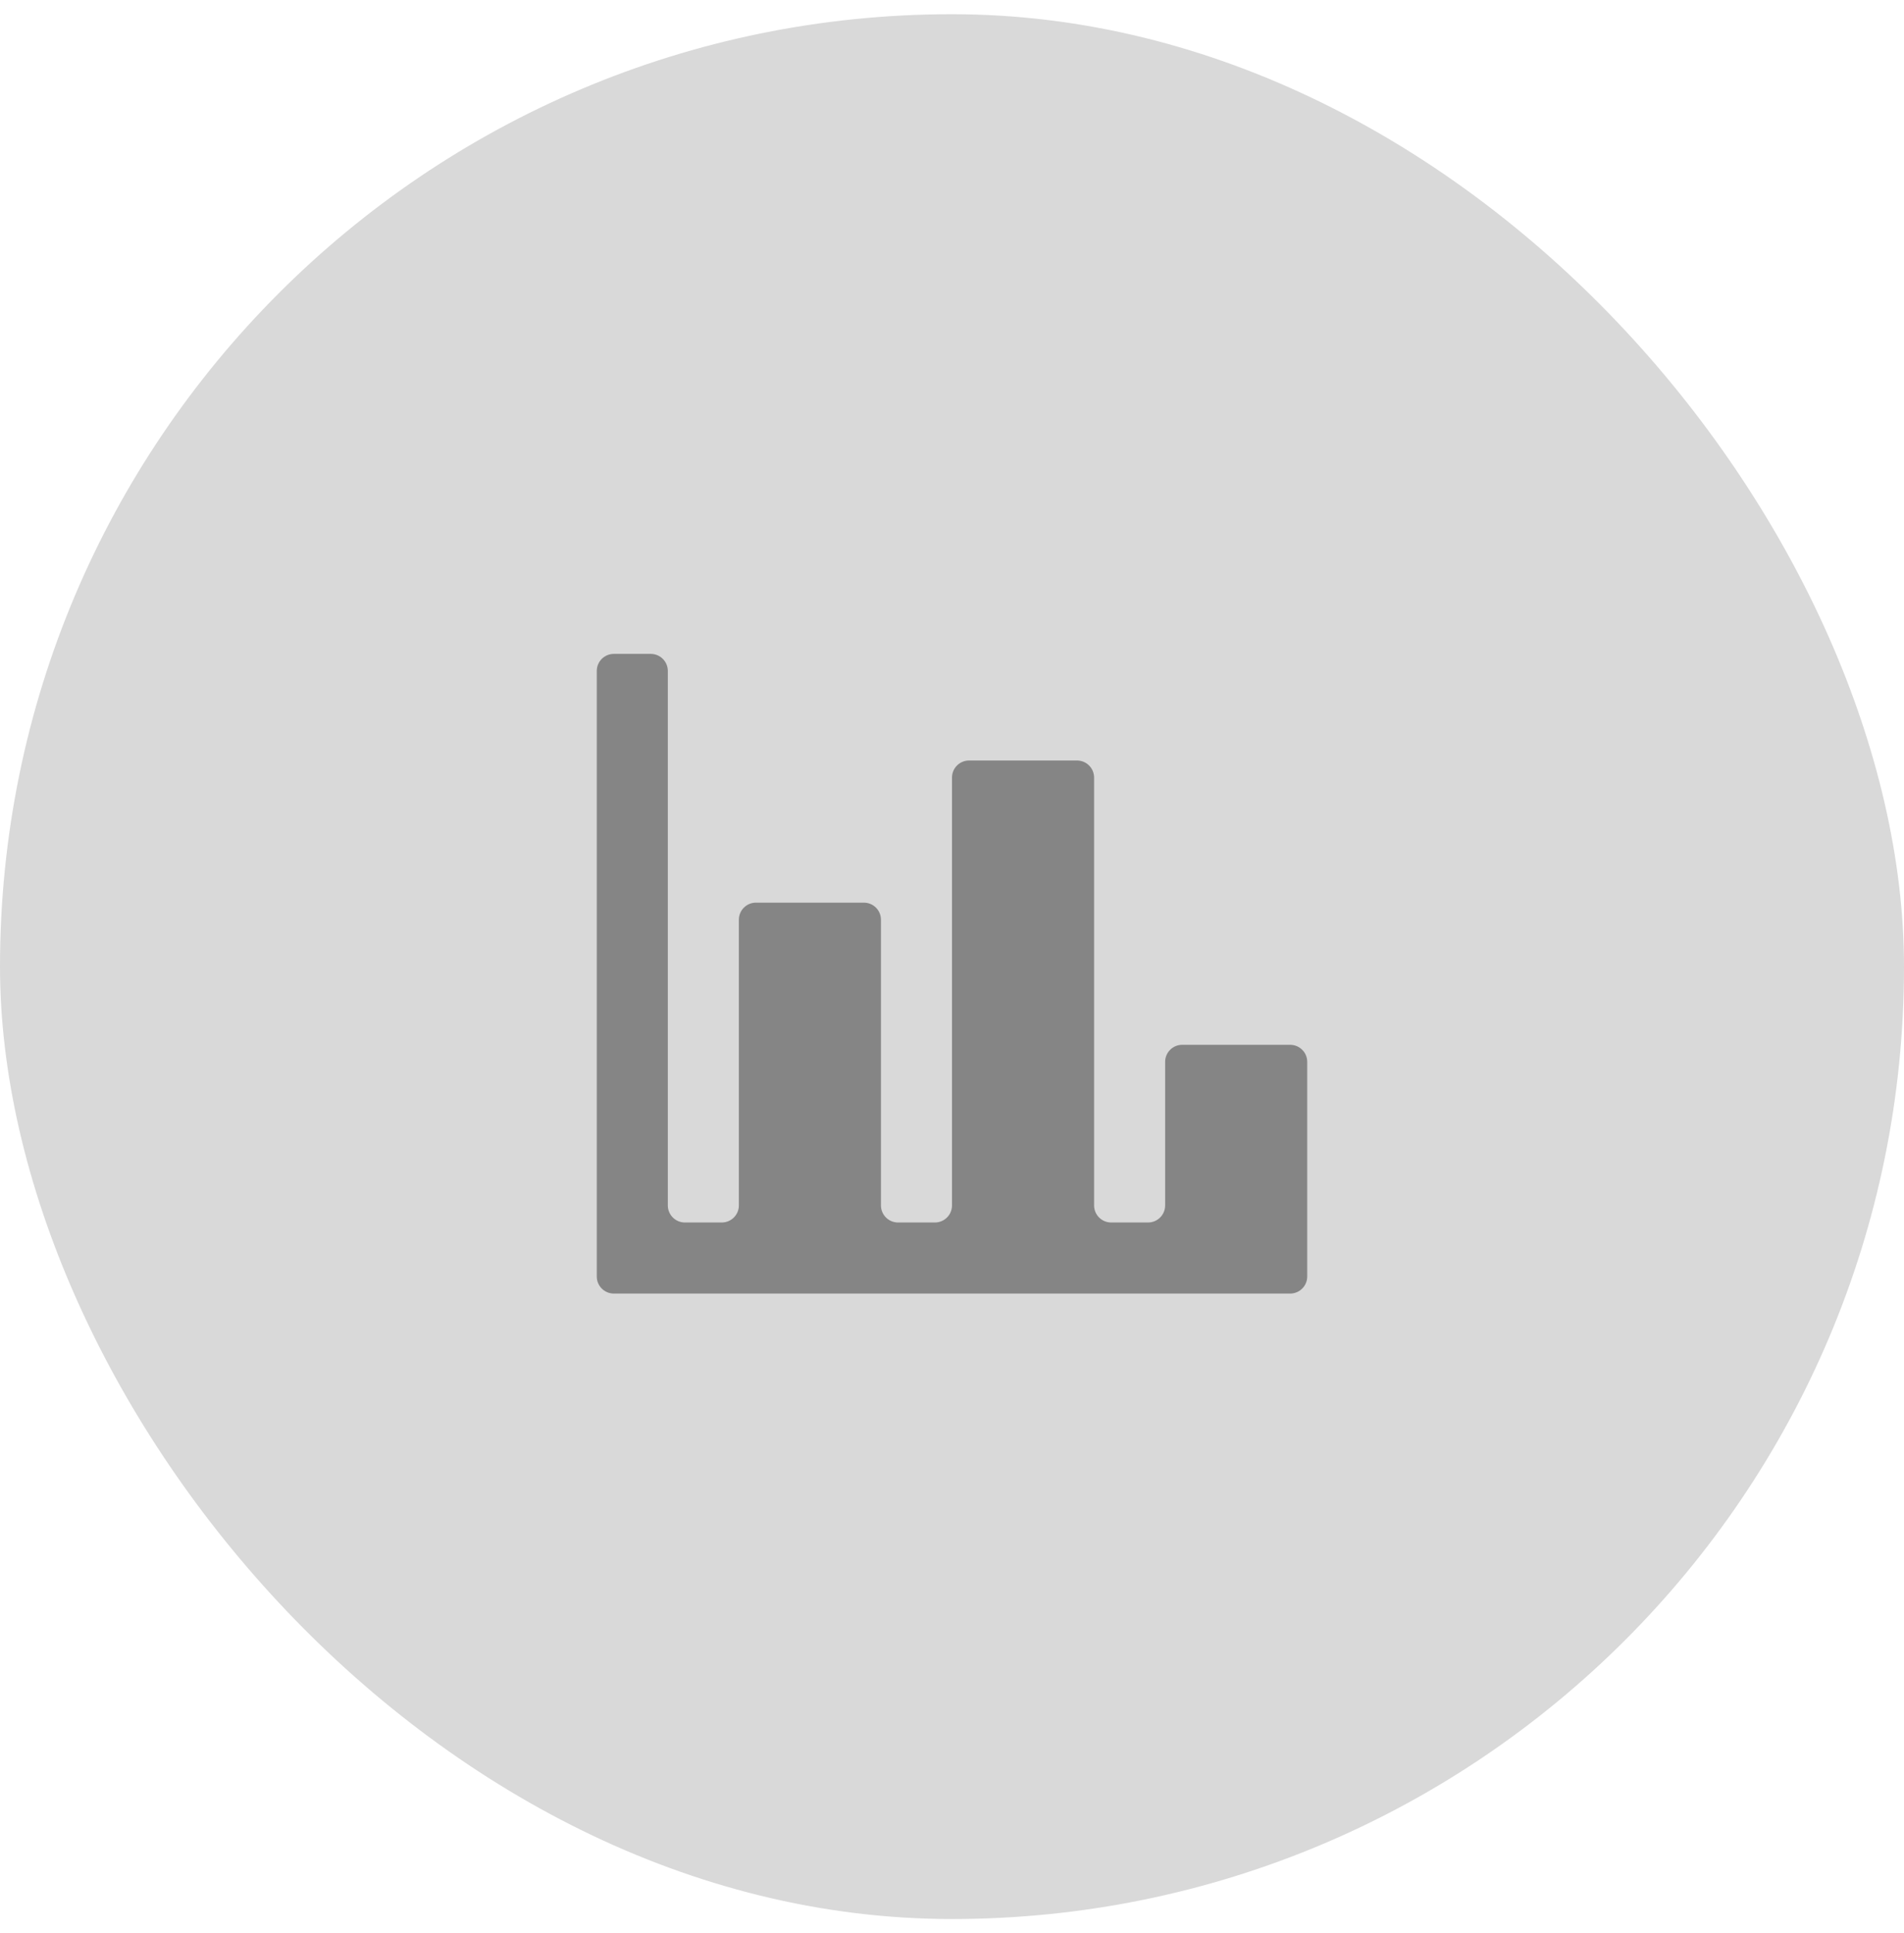
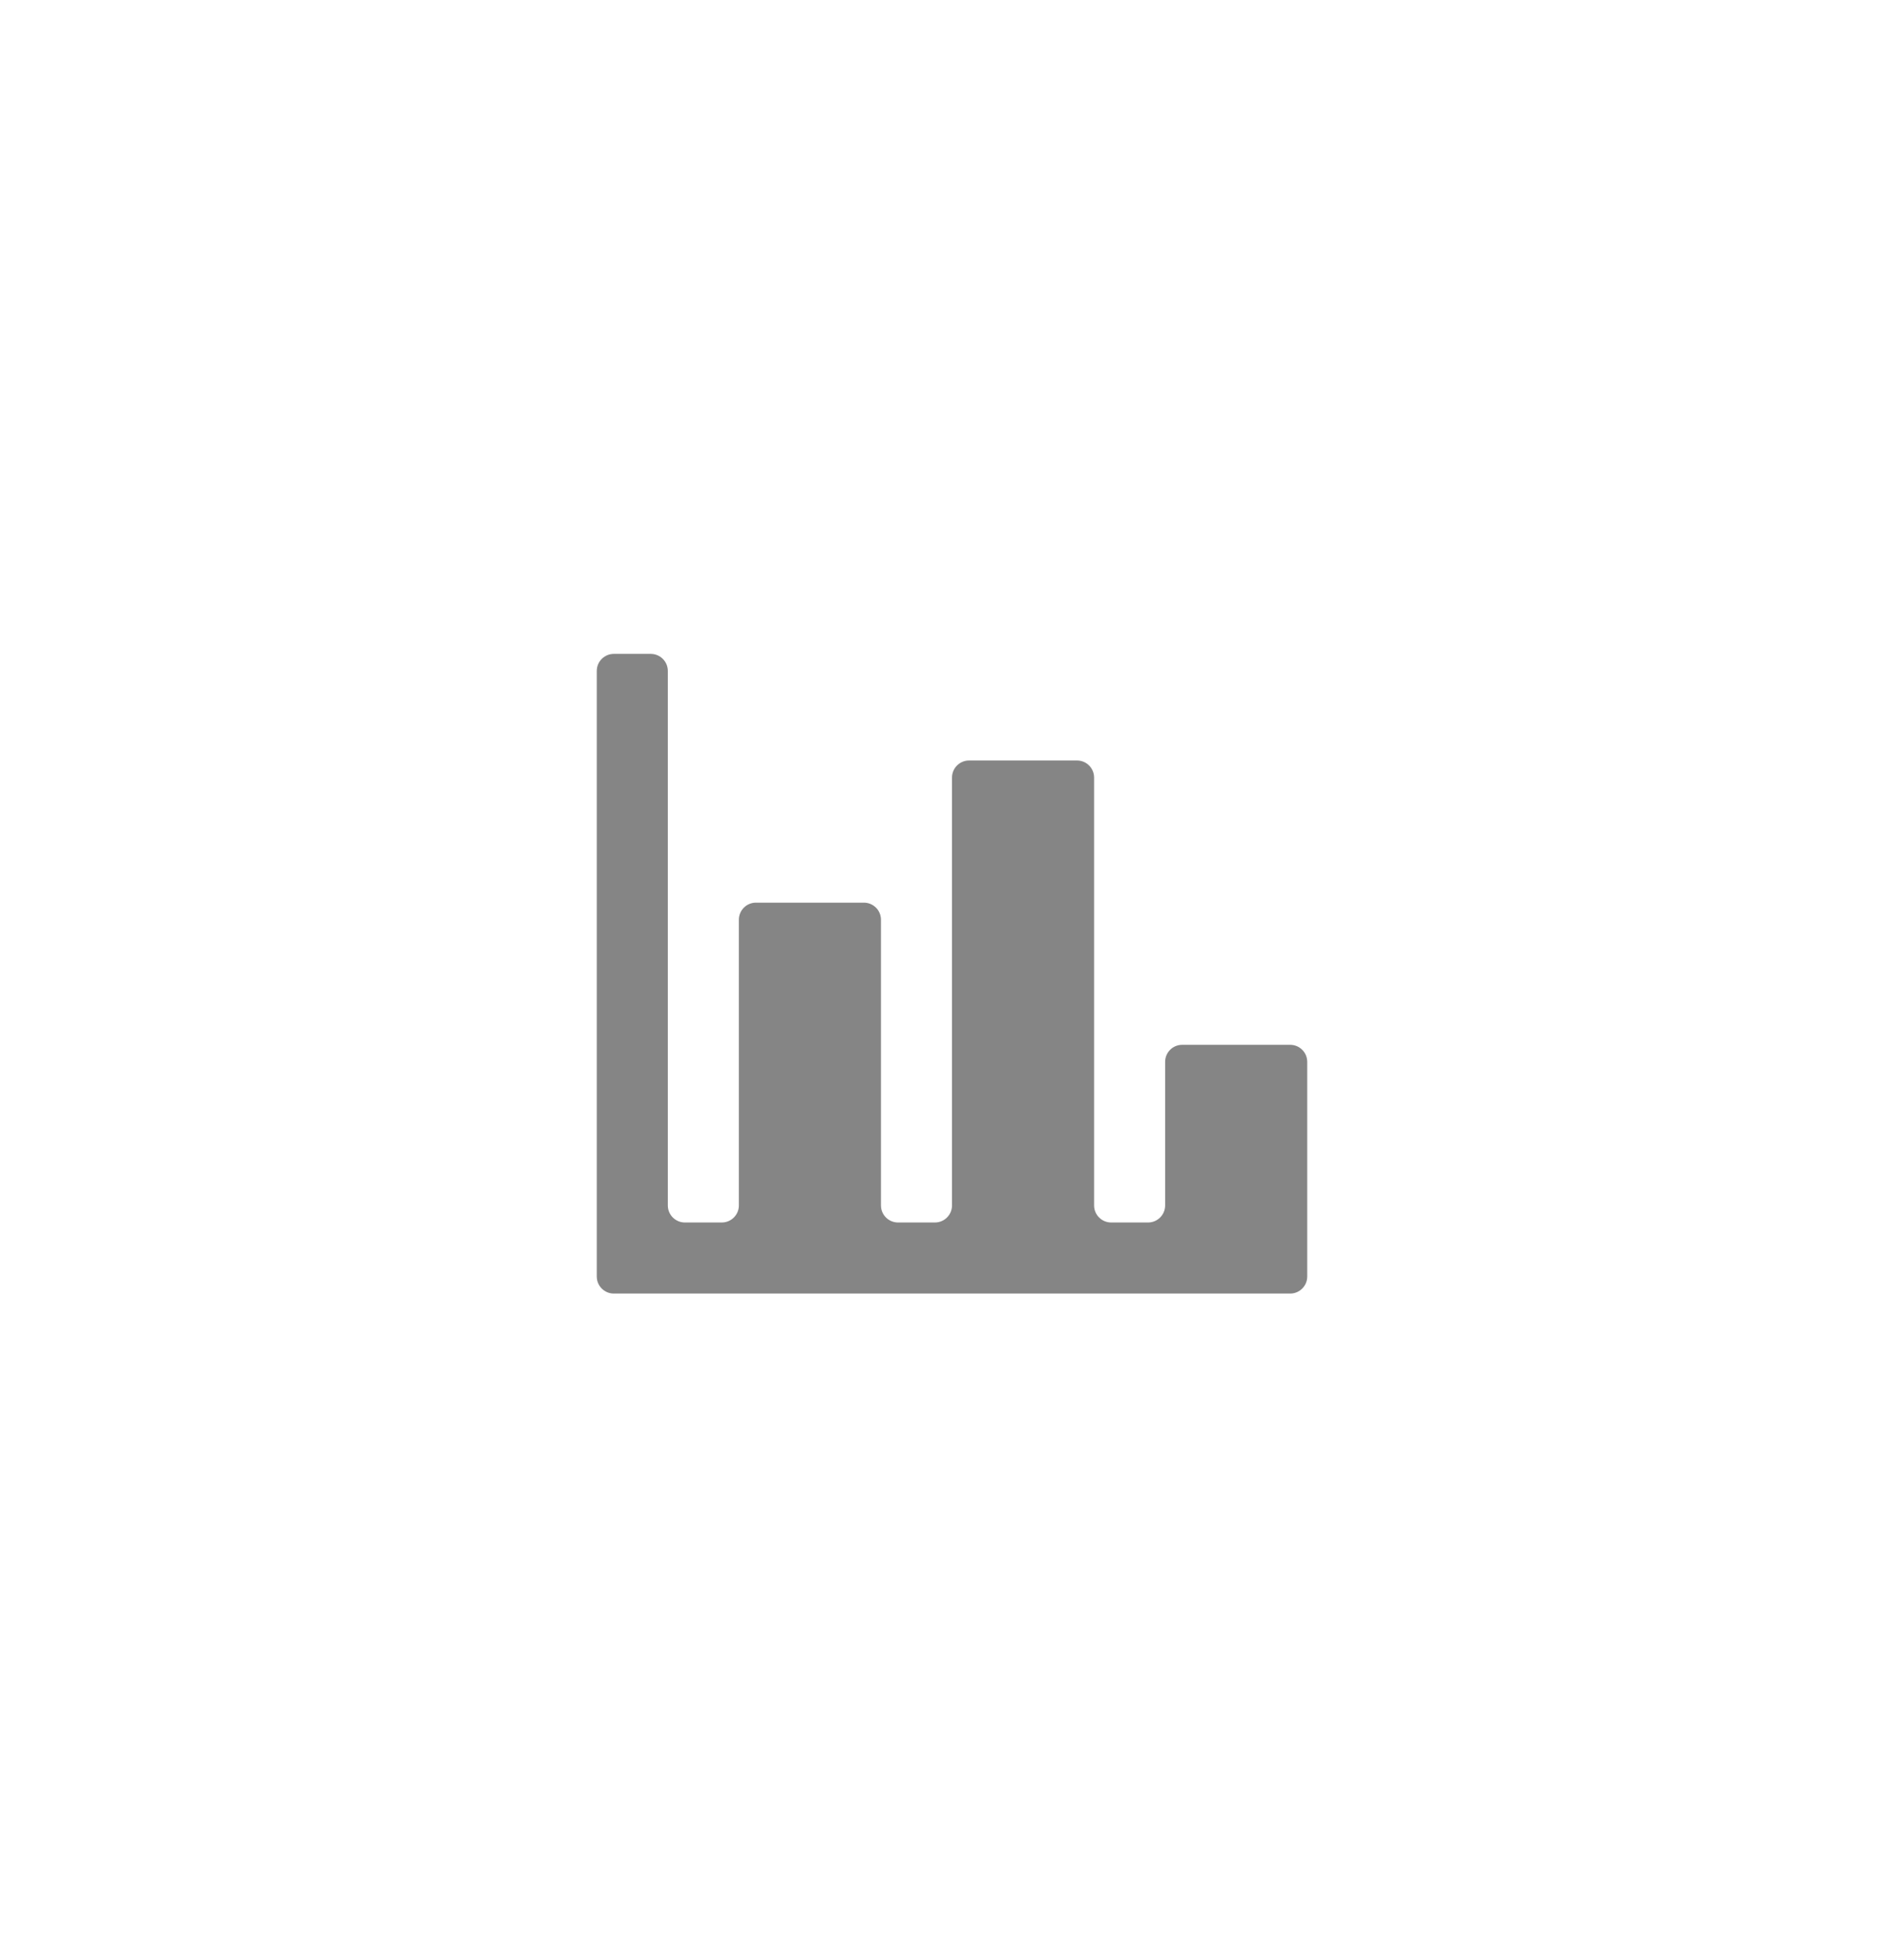
<svg xmlns="http://www.w3.org/2000/svg" width="67" height="68" viewBox="0 0 67 68" fill="none">
-   <rect y="0.5" width="67" height="67" rx="33.5" fill="#D9D9D9" />
  <path d="M46 44.9C46 45.231 45.731 45.5 45.4 45.5H21.6C21.269 45.5 21 45.231 21 44.9V23.6C21 23.269 21.269 23 21.6 23H22.9C23.231 23 23.5 23.269 23.5 23.6V42.4C23.5 42.731 23.769 43 24.1 43H25.4C25.731 43 26 42.731 26 42.4V32.35C26 32.019 26.269 31.75 26.6 31.75H30.4C30.731 31.75 31 32.019 31 32.35V42.4C31 42.731 31.269 43 31.6 43H32.9C33.231 43 33.5 42.731 33.5 42.4V27.35C33.5 27.019 33.769 26.75 34.1 26.75H37.9C38.231 26.75 38.5 27.019 38.5 27.35V42.4C38.5 42.731 38.769 43 39.1 43H40.4C40.731 43 41 42.731 41 42.4V37.35C41 37.019 41.269 36.75 41.6 36.75H45.4C45.731 36.75 46 37.019 46 37.35V44.9Z" fill="#858585" />
</svg>